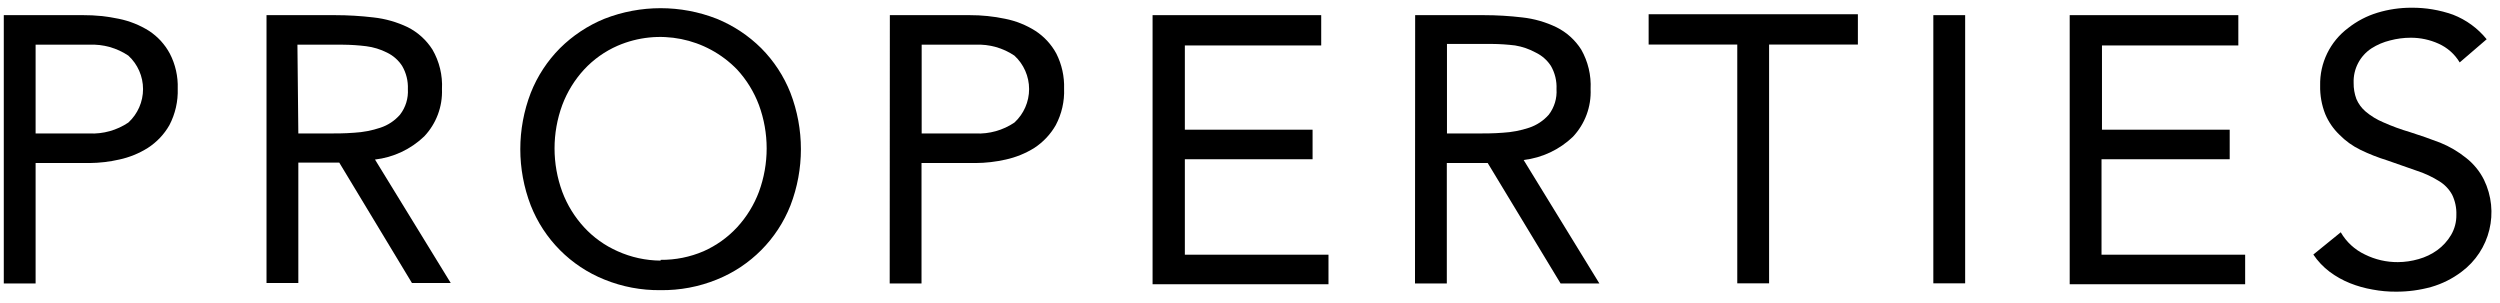
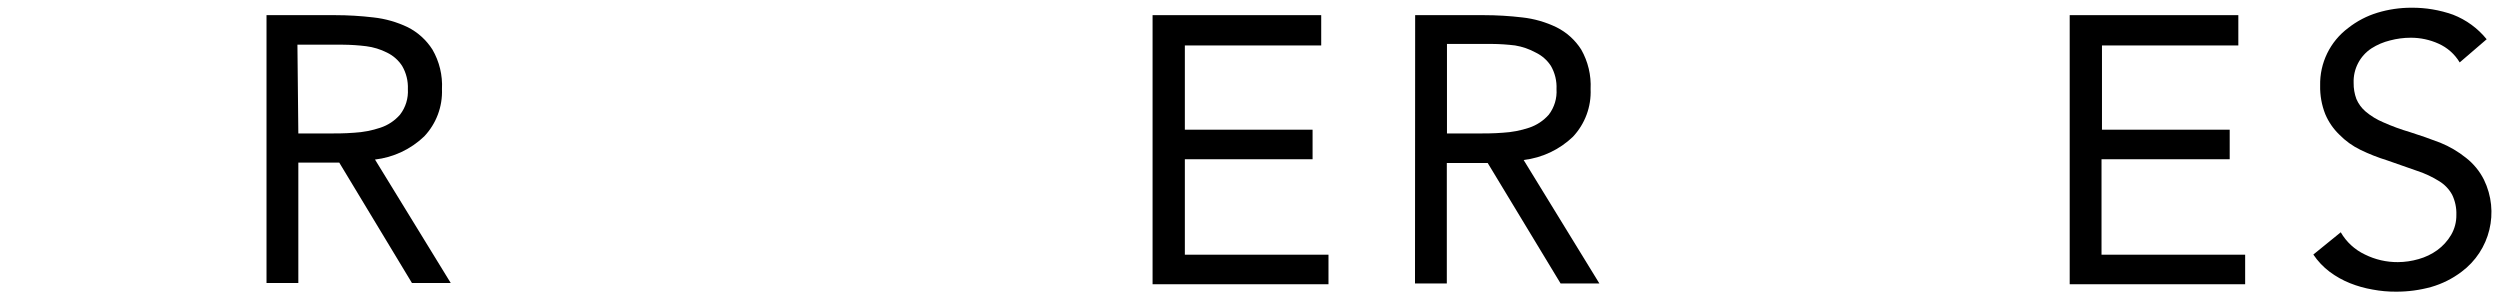
<svg xmlns="http://www.w3.org/2000/svg" width="165px" height="20px" viewBox="0 0 165 20" version="1.1">
  <title>Group 5</title>
  <desc>Created with Sketch.</desc>
  <defs />
  <g id="Page-1" stroke="none" stroke-width="1" fill="none" fill-rule="evenodd">
    <g id="Group-5" fill="#000000" fill-rule="nonzero">
-       <path d="M0.25,1 L5.5,1 C6.286,0.996 7.071,1.077 7.84,1.24 C8.549,1.384 9.227,1.655 9.84,2.04 C10.414,2.418 10.885,2.934 11.21,3.54 C11.578,4.253 11.757,5.048 11.73,5.85 C11.758,6.687 11.568,7.518 11.18,8.26 C10.834,8.867 10.347,9.381 9.76,9.76 C9.18,10.126 8.54,10.386 7.87,10.53 C7.23,10.677 6.576,10.754 5.92,10.76 L2.35,10.76 L2.35,18.71 L0.25,18.71 L0.25,1 Z M2.35,8.81 L5.9,8.81 C6.812,8.851 7.712,8.598 8.47,8.09 C9.089,7.522 9.441,6.72 9.441,5.88 C9.441,5.04 9.089,4.238 8.47,3.67 C7.712,3.162 6.812,2.909 5.9,2.95 L2.35,2.95 L2.35,8.81 Z" id="Shape" />
      <path d="M17.59,1 L22.11,1 C22.959,1 23.807,1.05 24.65,1.15 C25.438,1.237 26.206,1.456 26.92,1.8 C27.582,2.136 28.141,2.644 28.54,3.27 C28.999,4.06 29.218,4.967 29.17,5.88 C29.216,7.035 28.794,8.16 28,9 C27.112,9.851 25.971,10.388 24.75,10.53 L29.75,18.68 L27.19,18.68 L22.39,10.73 L19.69,10.73 L19.69,18.68 L17.59,18.68 L17.59,1 Z M19.69,8.81 L21.56,8.81 C22.15,8.81 22.75,8.81 23.38,8.76 C23.966,8.727 24.544,8.616 25.1,8.43 C25.603,8.266 26.052,7.968 26.4,7.57 C26.773,7.088 26.957,6.488 26.92,5.88 C26.942,5.344 26.811,4.813 26.54,4.35 C26.294,3.971 25.948,3.666 25.54,3.47 C25.111,3.253 24.647,3.111 24.17,3.05 C23.659,2.987 23.145,2.953 22.63,2.95 L19.63,2.95 L19.69,8.81 Z" id="Shape" />
-       <path d="M43.6,19.15 C42.329,19.167 41.067,18.929 39.89,18.45 C37.667,17.557 35.909,15.788 35.03,13.56 C34.11,11.169 34.11,8.521 35.03,6.13 C35.466,5.026 36.123,4.022 36.96,3.18 C37.8,2.347 38.795,1.688 39.89,1.24 C42.275,0.307 44.925,0.307 47.31,1.24 C48.405,1.688 49.4,2.347 50.24,3.18 C51.077,4.022 51.734,5.026 52.17,6.13 C53.09,8.521 53.09,11.169 52.17,13.56 C51.291,15.788 49.533,17.557 47.31,18.45 C46.133,18.929 44.871,19.167 43.6,19.15 Z M43.6,17.15 C44.576,17.16 45.543,16.966 46.44,16.58 C47.276,16.208 48.028,15.671 48.65,15 C49.276,14.32 49.765,13.525 50.09,12.66 C50.77,10.811 50.77,8.779 50.09,6.93 C49.765,6.065 49.276,5.27 48.65,4.59 C46.602,2.478 43.461,1.853 40.76,3.02 C39.923,3.386 39.171,3.92 38.55,4.59 C37.924,5.27 37.435,6.065 37.11,6.93 C36.43,8.779 36.43,10.811 37.11,12.66 C37.435,13.525 37.924,14.32 38.55,15 C39.17,15.673 39.923,16.211 40.76,16.58 C41.653,16.983 42.62,17.194 43.6,17.2 L43.6,17.15 Z" id="Shape" />
-       <path d="M58.73,1 L64,1 C64.786,0.998 65.571,1.078 66.34,1.24 C67.05,1.381 67.728,1.652 68.34,2.04 C68.918,2.418 69.392,2.933 69.72,3.54 C70.08,4.256 70.255,5.05 70.23,5.85 C70.263,6.688 70.073,7.519 69.68,8.26 C69.335,8.864 68.852,9.378 68.27,9.76 C67.689,10.123 67.049,10.383 66.38,10.53 C65.724,10.679 65.053,10.757 64.38,10.76 L60.82,10.76 L60.82,18.71 L58.72,18.71 L58.73,1 Z M60.83,8.81 L64.39,8.81 C65.298,8.851 66.196,8.598 66.95,8.09 C67.569,7.522 67.921,6.72 67.921,5.88 C67.921,5.04 67.569,4.238 66.95,3.67 C66.196,3.162 65.298,2.909 64.39,2.95 L60.83,2.95 L60.83,8.81 Z" id="Shape" />
      <polygon id="Shape" points="76.07 1 87.2 1 87.2 3 78.2 3 78.2 8.56 86.63 8.56 86.63 10.51 78.2 10.51 78.2 16.81 87.68 16.81 87.68 18.76 76.07 18.76" />
      <path d="M93.4,1 L97.93,1 C98.779,1 99.627,1.05 100.47,1.15 C101.255,1.236 102.019,1.456 102.73,1.8 C103.397,2.133 103.96,2.641 104.36,3.27 C104.811,4.063 105.026,4.969 104.98,5.88 C105.031,7.045 104.609,8.181 103.81,9.03 C102.921,9.879 101.781,10.416 100.56,10.56 L105.56,18.71 L103,18.71 L98.19,10.76 L95.49,10.76 L95.49,18.71 L93.39,18.71 L93.4,1 Z M95.5,8.81 L97.38,8.81 C97.96,8.81 98.57,8.81 99.19,8.76 C99.779,8.727 100.361,8.616 100.92,8.43 C101.422,8.263 101.87,7.966 102.22,7.57 C102.589,7.087 102.77,6.487 102.73,5.88 C102.756,5.345 102.627,4.814 102.36,4.35 C102.114,3.971 101.768,3.666 101.36,3.47 C100.936,3.238 100.477,3.079 100,3 C99.489,2.937 98.975,2.903 98.46,2.9 L95.5,2.9 L95.5,8.81 Z" id="Shape" />
-       <polygon id="Shape" points="122.62 2.94 116.76 2.94 116.76 18.7 114.66 18.7 114.66 2.94 108.81 2.94 108.81 0.94 122.62 0.94" />
-       <polygon id="Shape" points="127.6 1 129.7 1 129.7 18.7 127.6 18.7" />
      <polygon id="Shape" points="136.6 1 147.73 1 147.73 3 138.73 3 138.73 8.56 147.16 8.56 147.16 10.51 138.7 10.51 138.7 16.81 148.18 16.81 148.18 18.76 136.6 18.76" />
      <path d="M162.34,4.12 C162.012,3.572 161.523,3.139 160.94,2.88 C160.365,2.621 159.741,2.488 159.11,2.49 C158.647,2.49 158.187,2.551 157.74,2.67 C157.308,2.775 156.895,2.951 156.52,3.19 C155.754,3.691 155.307,4.556 155.34,5.47 C155.334,5.831 155.395,6.191 155.52,6.53 C155.658,6.855 155.87,7.143 156.14,7.37 C156.486,7.66 156.874,7.896 157.29,8.07 C157.865,8.327 158.456,8.544 159.06,8.72 C159.75,8.94 160.41,9.17 161.06,9.42 C161.672,9.669 162.245,10.006 162.76,10.42 C163.255,10.807 163.658,11.299 163.94,11.86 C164.973,13.979 164.352,16.533 162.46,17.94 C161.86,18.393 161.182,18.732 160.46,18.94 C159.705,19.149 158.924,19.254 158.14,19.25 C157.62,19.254 157.101,19.207 156.59,19.11 C156.08,19.023 155.58,18.882 155.1,18.69 C154.623,18.5 154.172,18.247 153.76,17.94 C153.339,17.623 152.974,17.238 152.68,16.8 L154.49,15.33 C154.86,15.972 155.419,16.485 156.09,16.8 C156.764,17.134 157.507,17.306 158.26,17.3 C158.724,17.297 159.185,17.23 159.63,17.1 C160.072,16.977 160.488,16.778 160.86,16.51 C161.229,16.242 161.538,15.902 161.77,15.51 C162.007,15.107 162.128,14.647 162.12,14.18 C162.136,13.72 162.04,13.264 161.84,12.85 C161.639,12.484 161.346,12.178 160.99,11.96 C160.536,11.675 160.049,11.447 159.54,11.28 L157.54,10.58 C156.94,10.395 156.355,10.164 155.79,9.89 C155.273,9.639 154.802,9.301 154.4,8.89 C154.002,8.508 153.685,8.048 153.47,7.54 C153.232,6.939 153.116,6.296 153.13,5.65 C153.095,4.153 153.788,2.733 154.99,1.84 C155.562,1.391 156.214,1.051 156.91,0.84 C157.639,0.619 158.398,0.507 159.16,0.51 C160.093,0.502 161.02,0.658 161.9,0.97 C162.768,1.307 163.534,1.866 164.12,2.59 L162.34,4.12 Z" id="Shape" />
    </g>
  </g>
</svg>